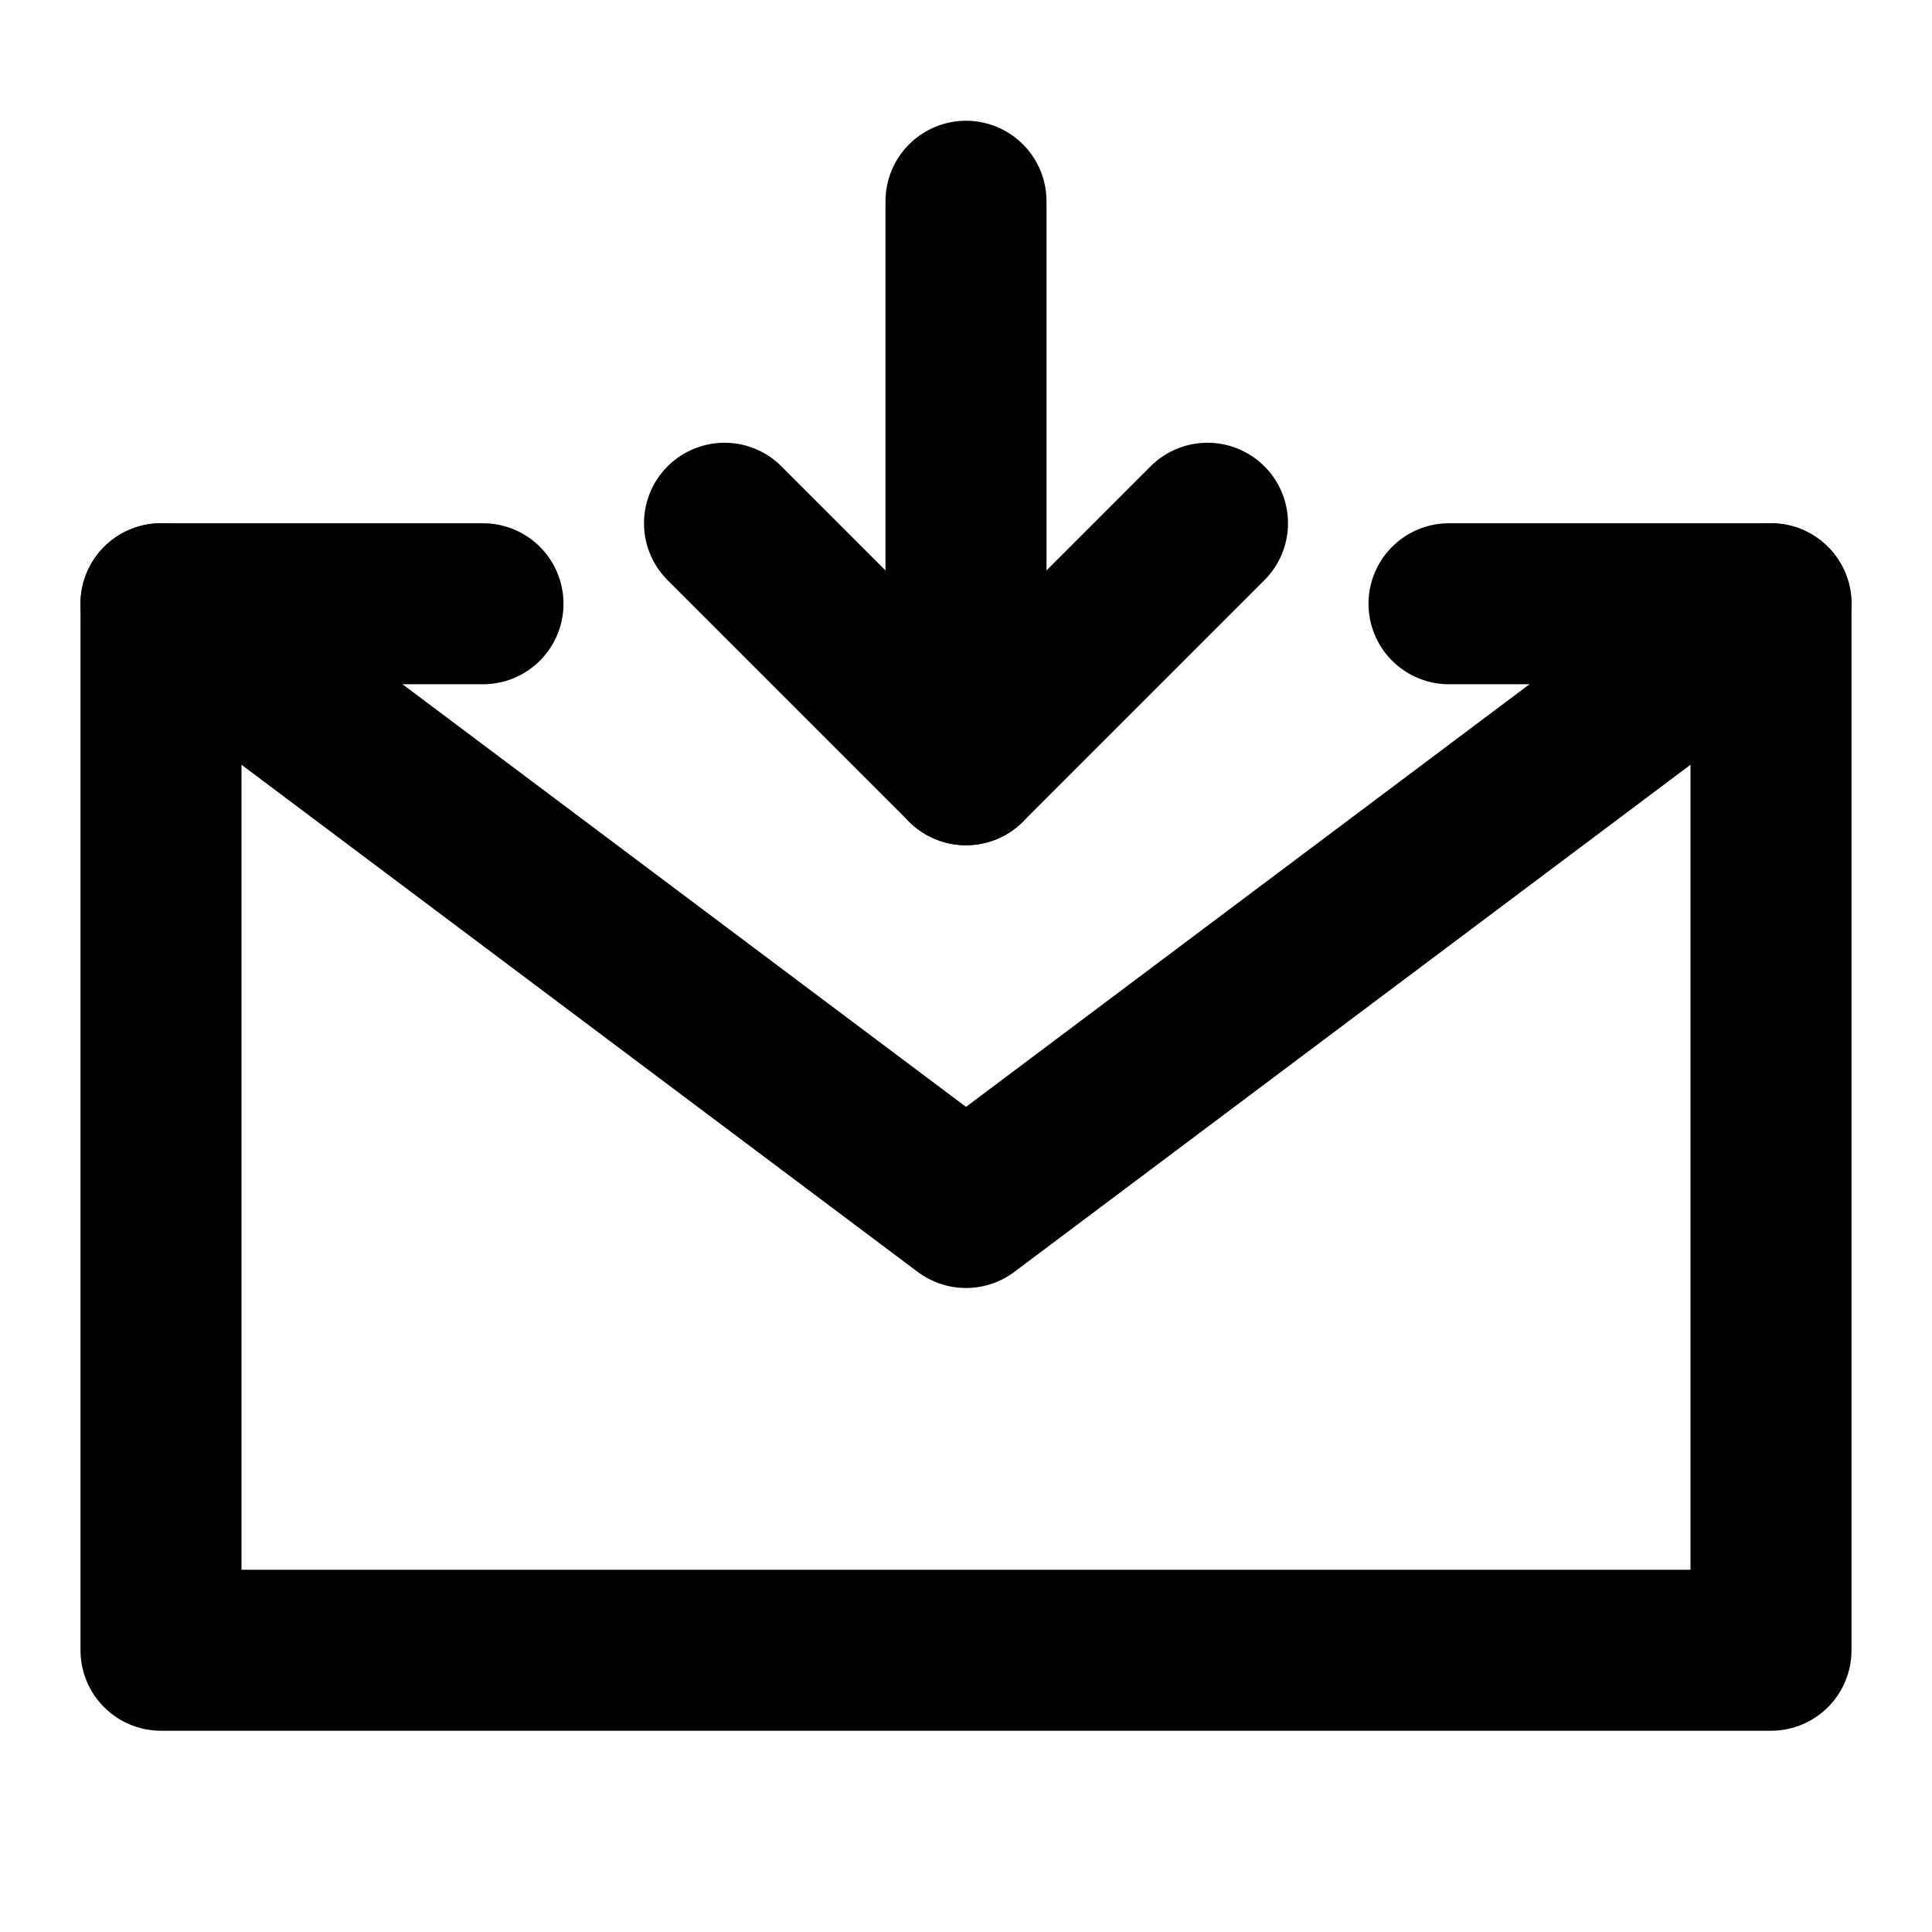
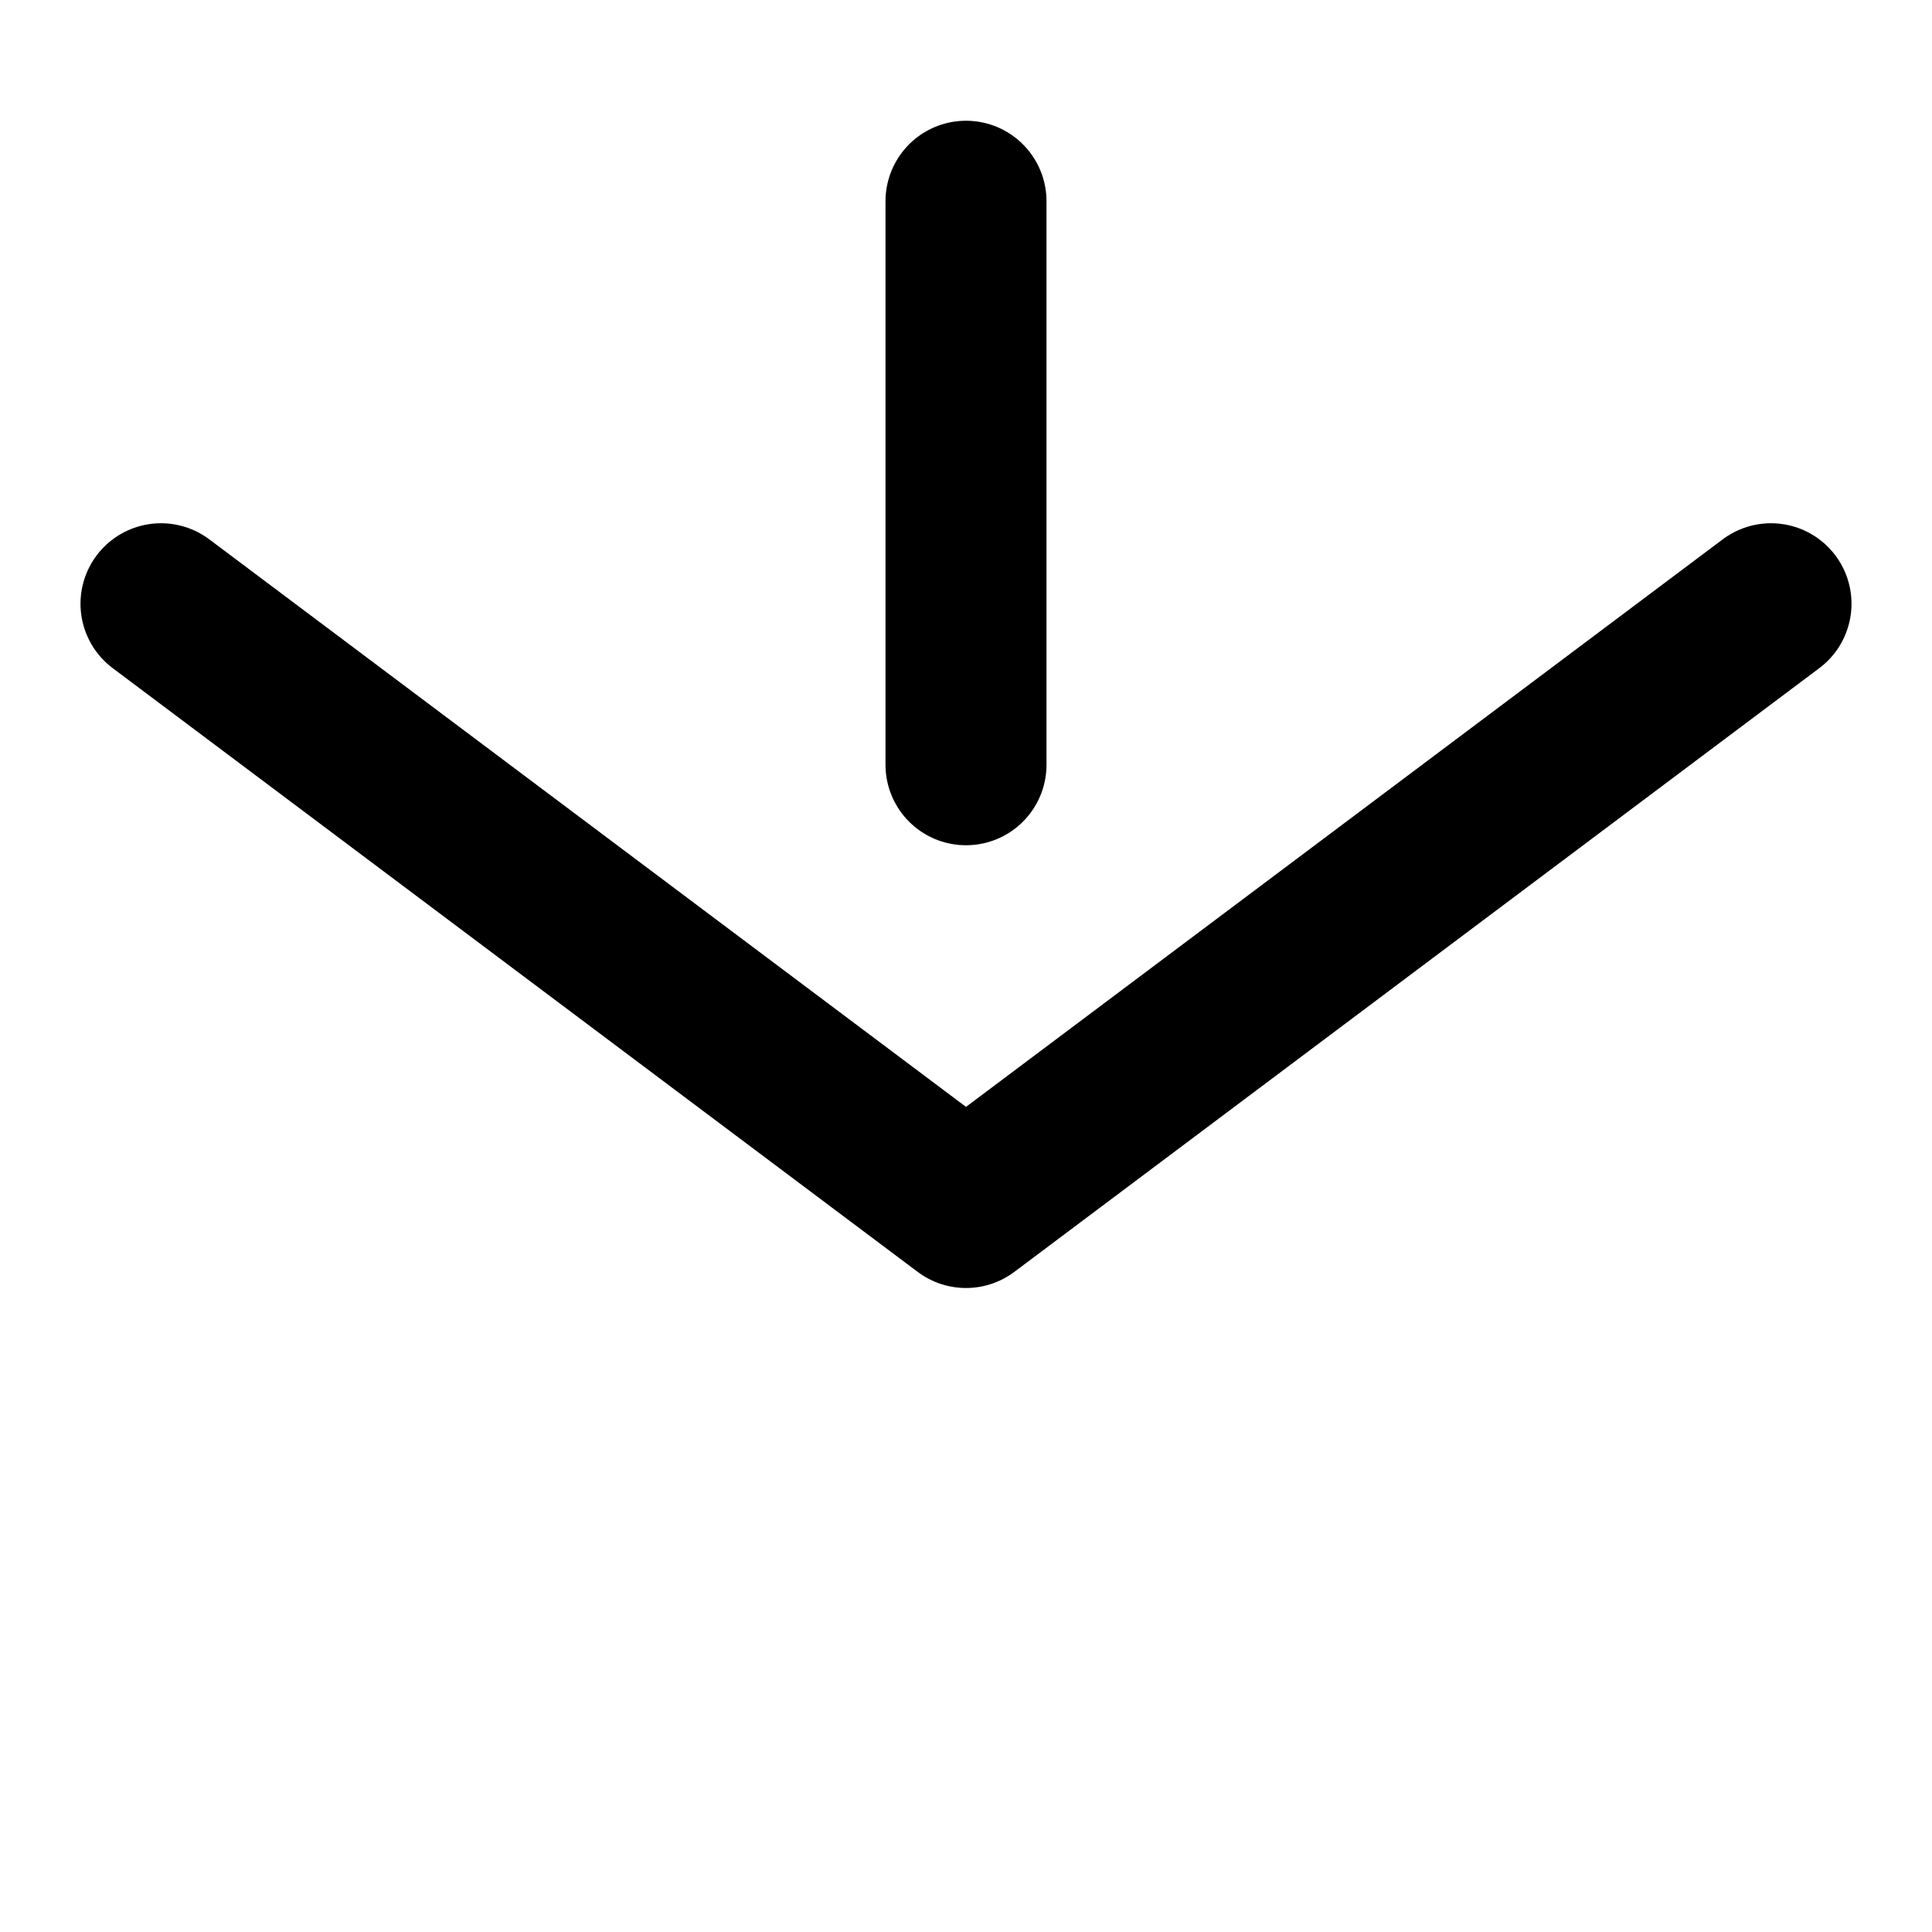
<svg xmlns="http://www.w3.org/2000/svg" width="800px" height="800px" viewBox="0 0 48 48" fill="none">
-   <path d="M36 15H44V28V41H4V28V15H12" stroke="#000000" stroke-width="4" stroke-linecap="round" stroke-linejoin="round" />
  <path d="M24 19V5" stroke="#000000" stroke-width="4" stroke-linecap="round" stroke-linejoin="round" />
-   <path d="M30 13L24 19L18 13" stroke="#000000" stroke-width="4" stroke-linecap="round" stroke-linejoin="round" />
  <path d="M4 15L24 30L44 15" stroke="#000000" stroke-width="4" stroke-linecap="round" stroke-linejoin="round" />
</svg>